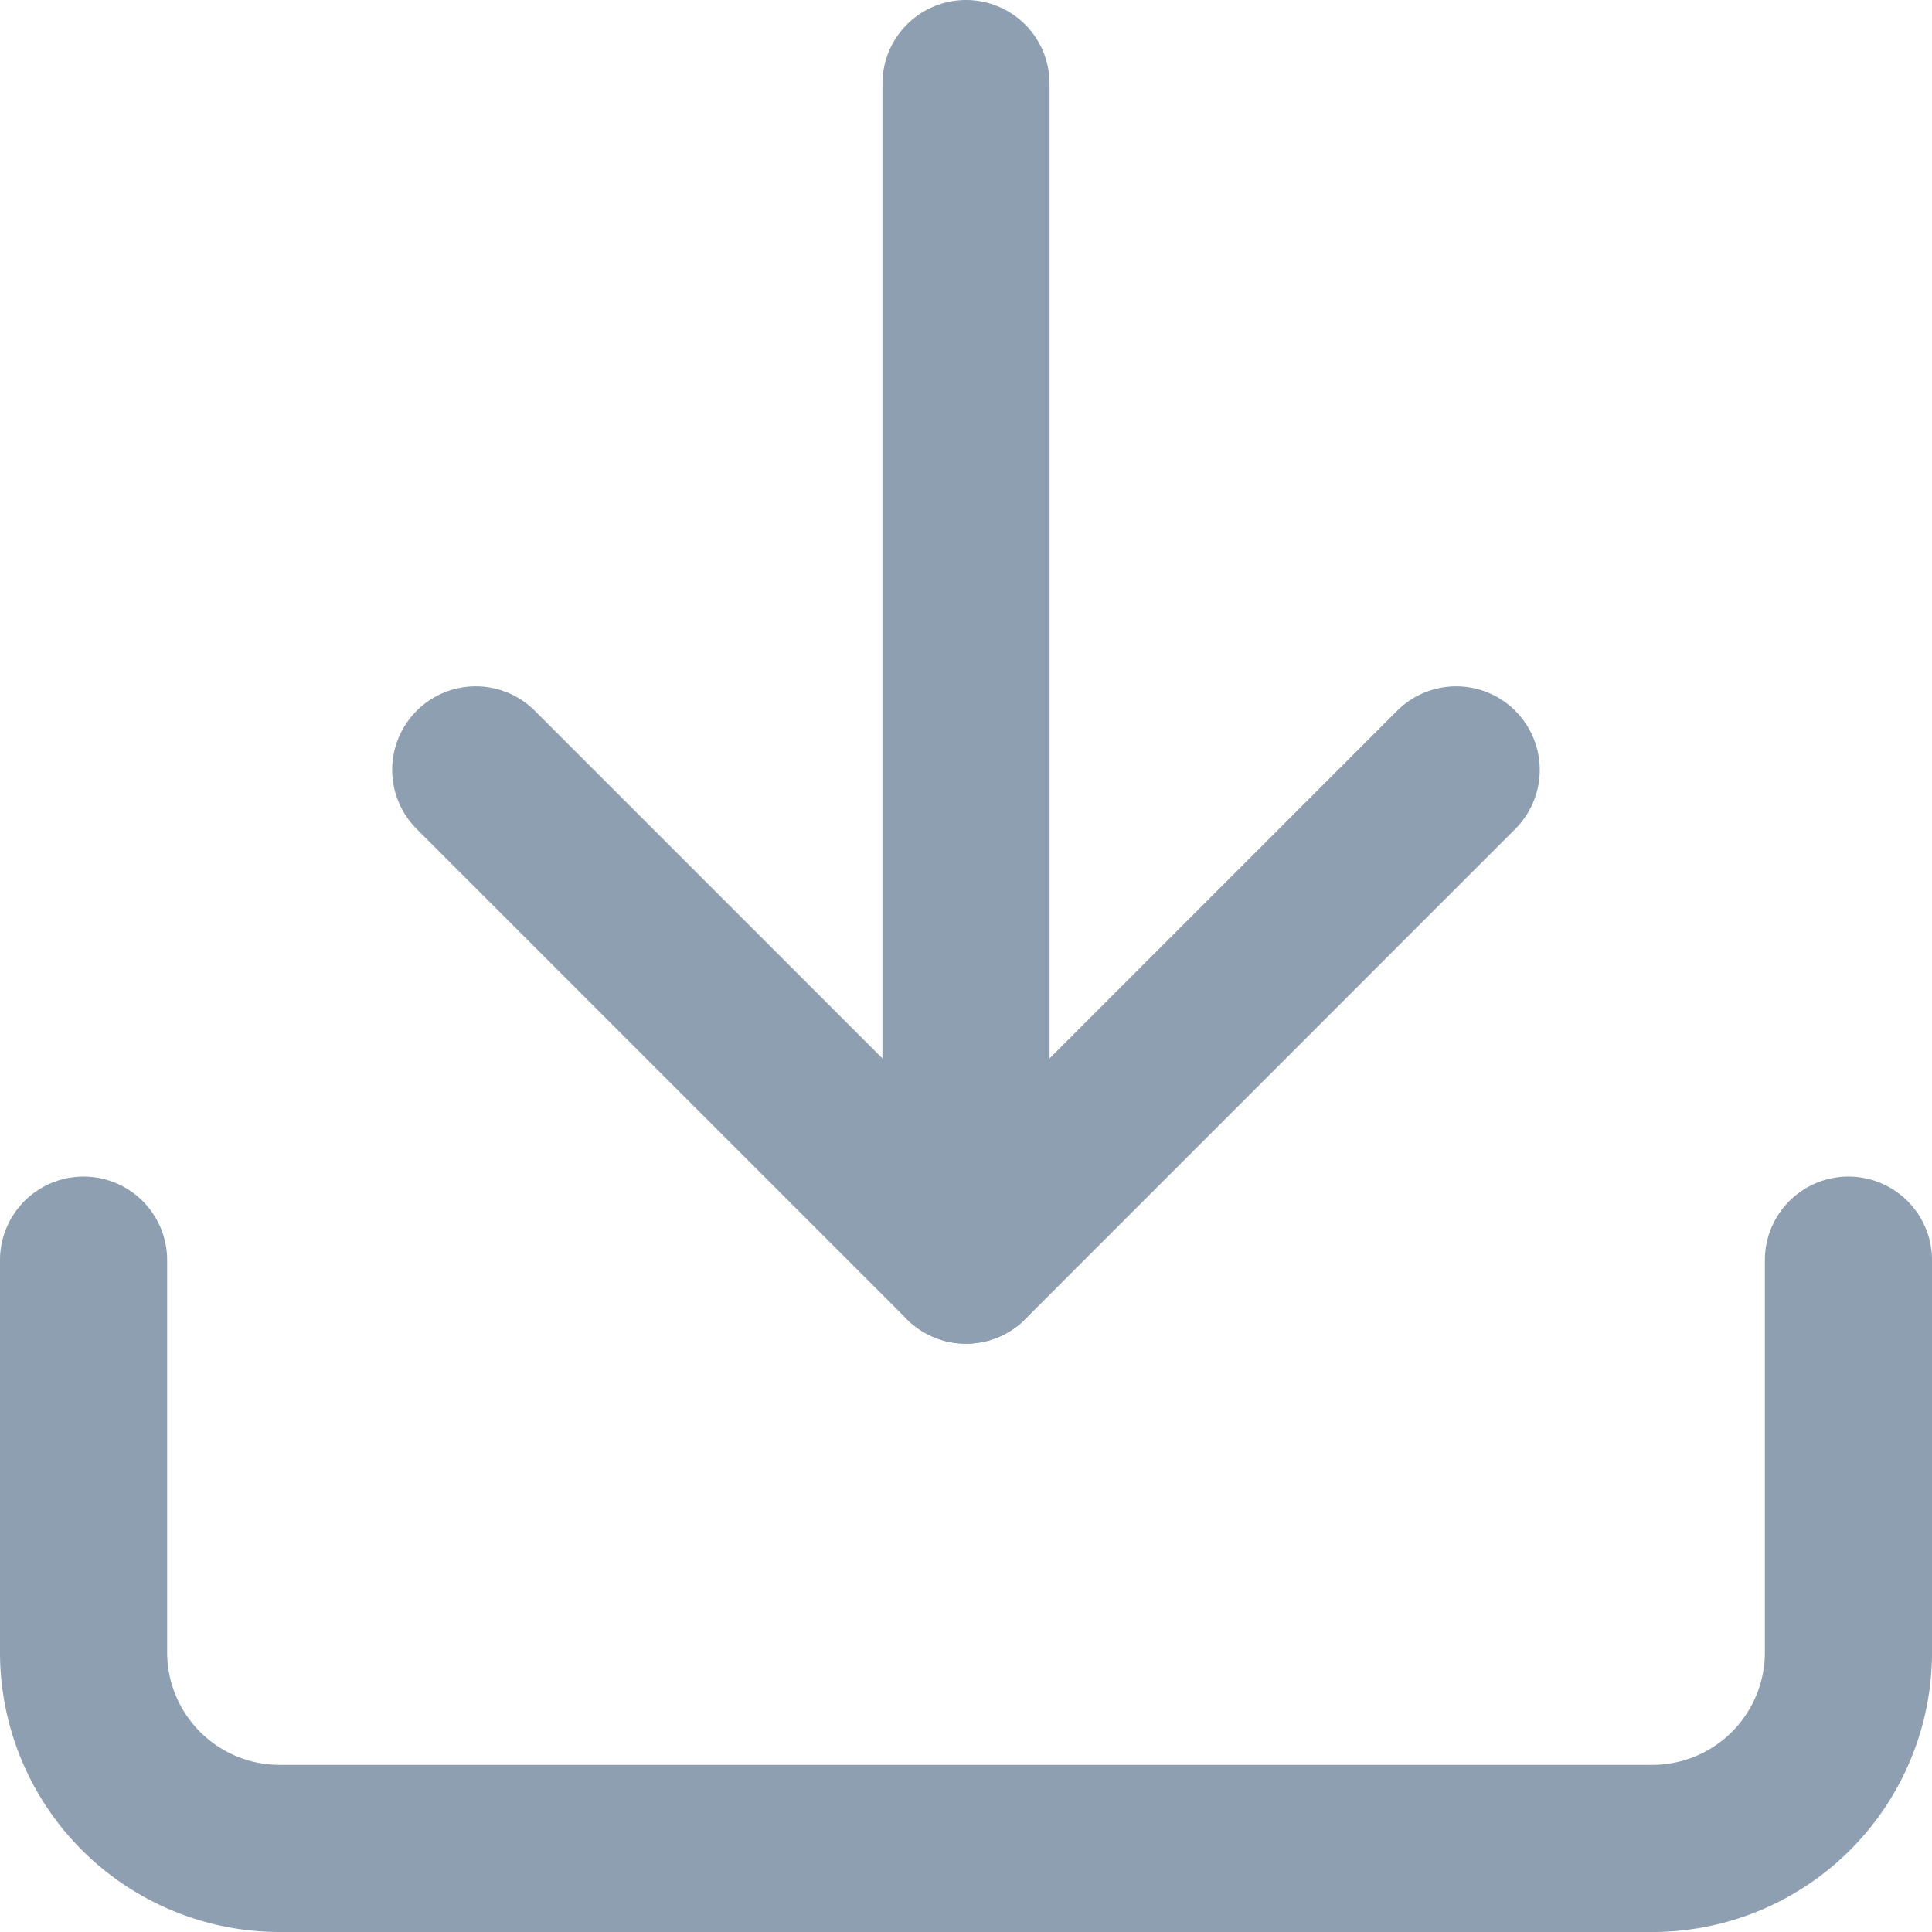
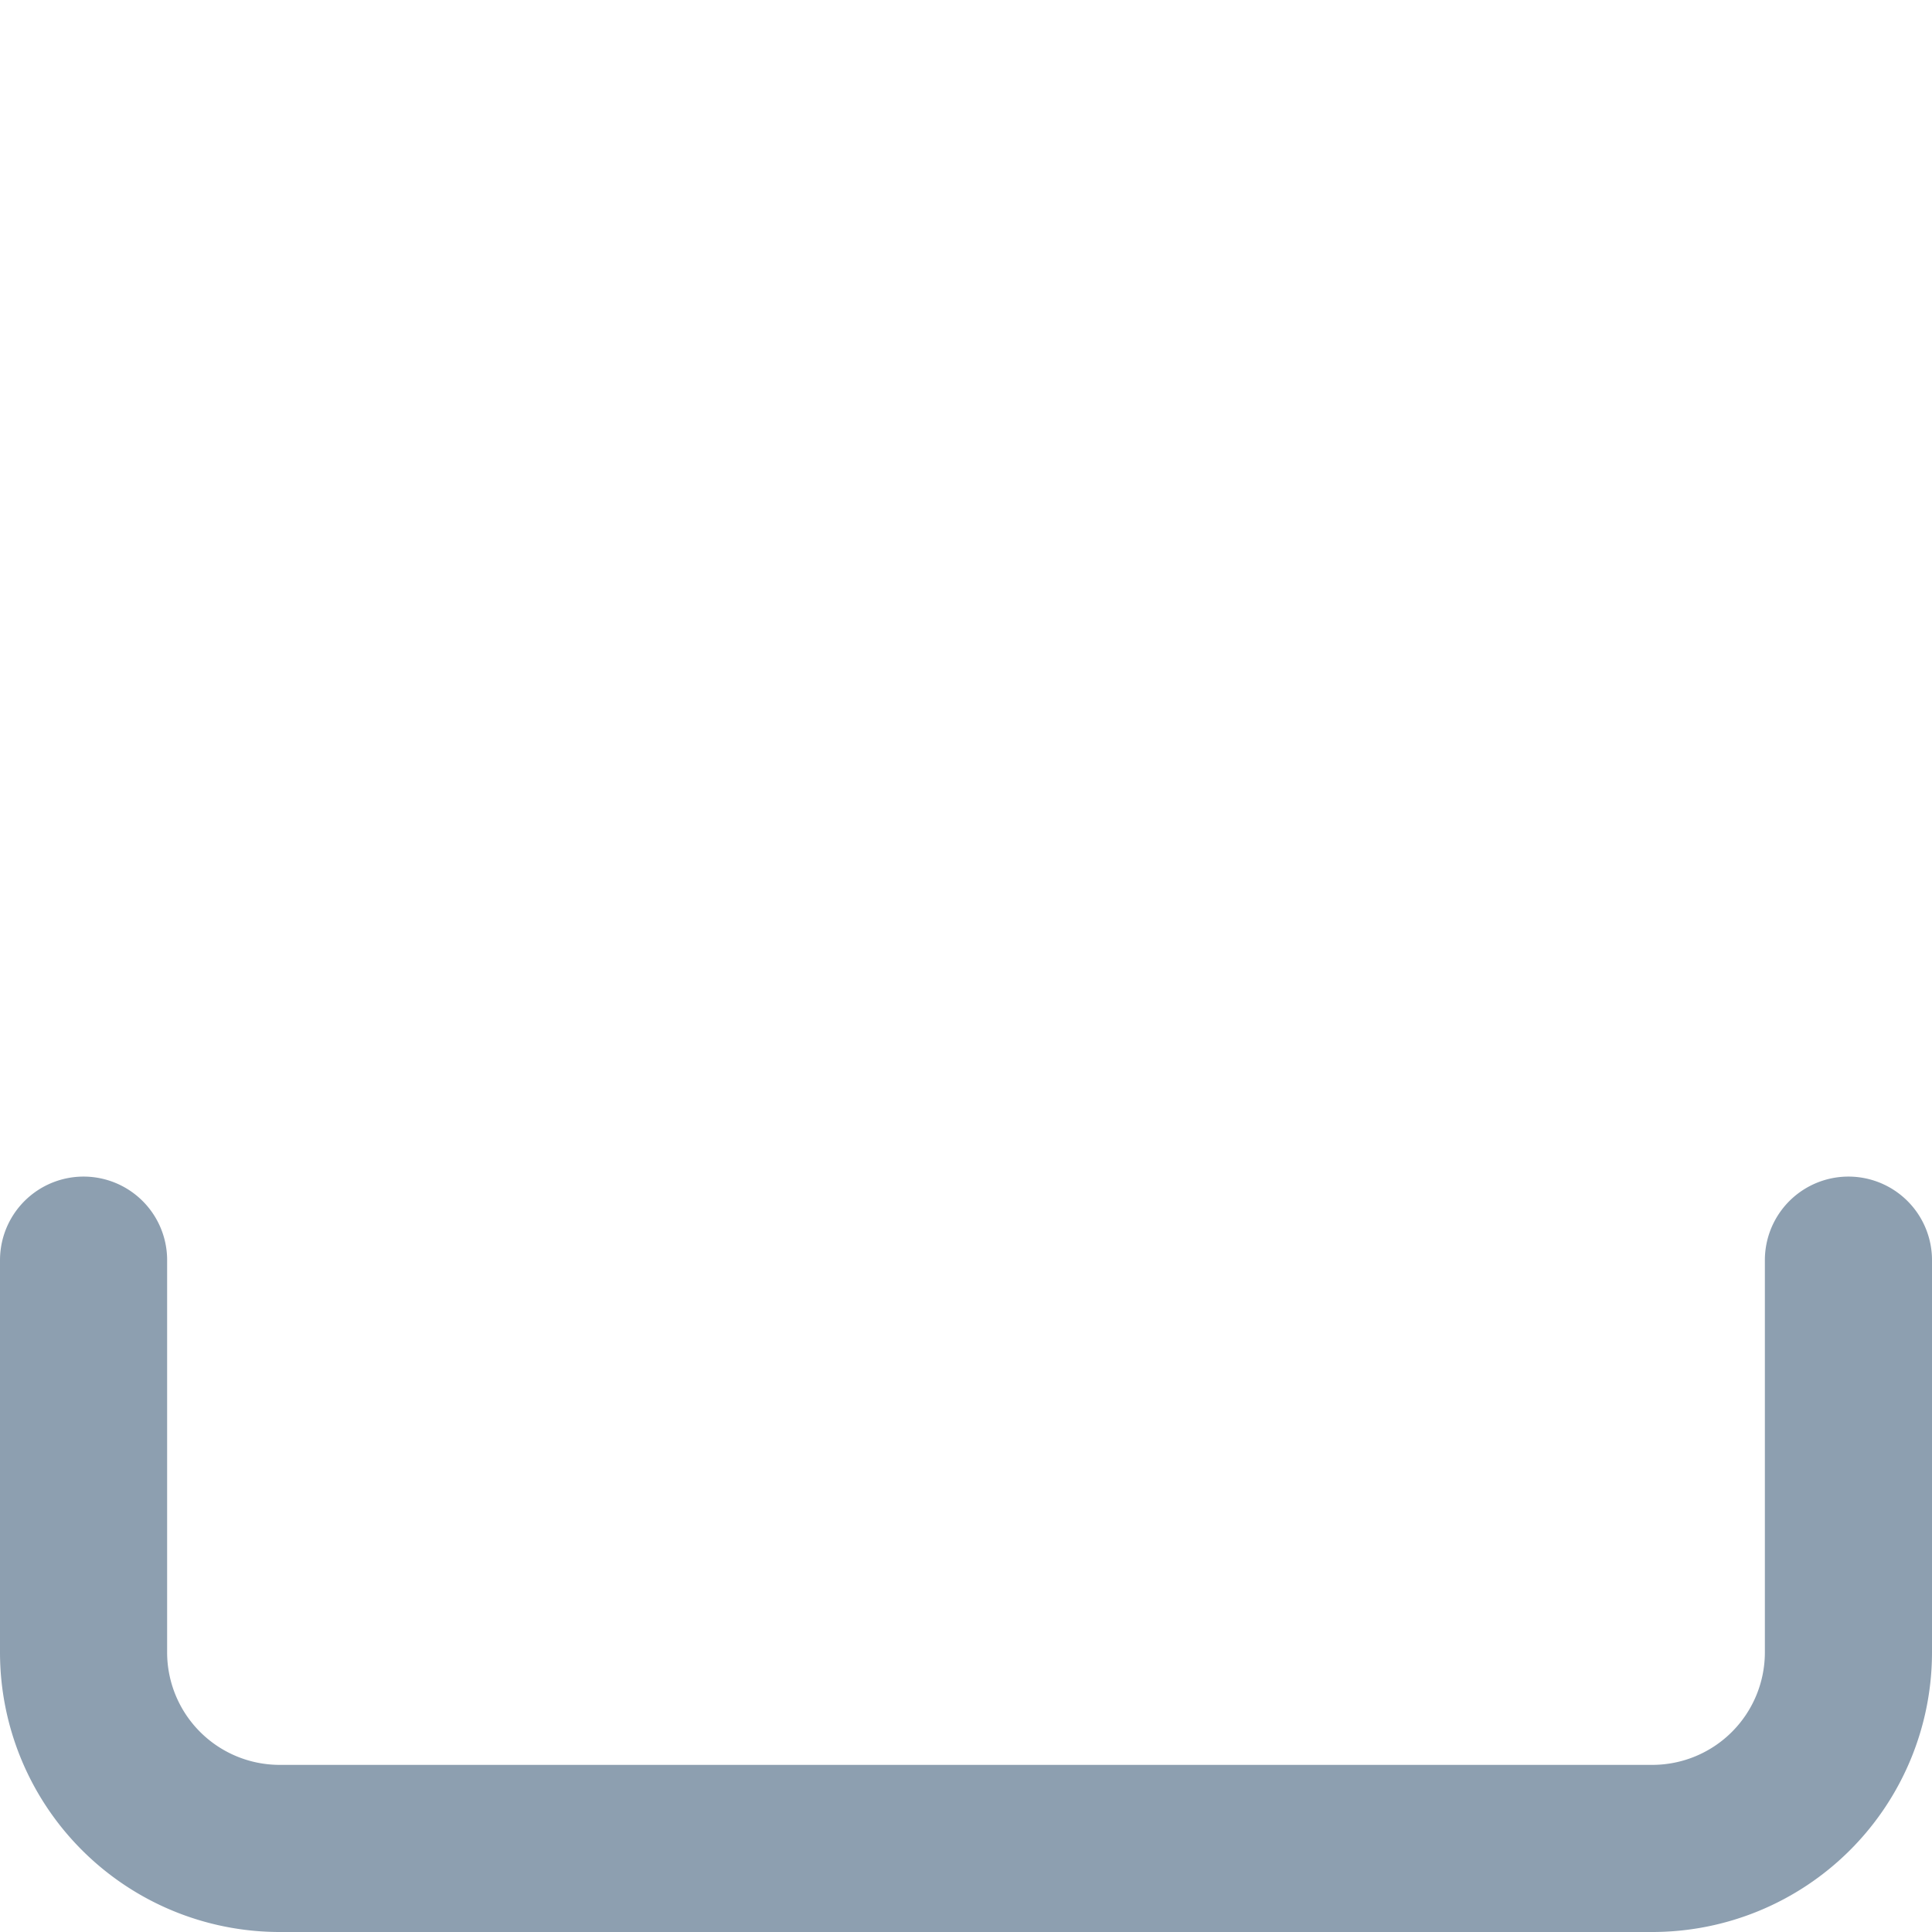
<svg xmlns="http://www.w3.org/2000/svg" width="23.12" height="23.12" viewBox="0 0 23.12 23.12">
  <g id="Icon_feather-download" data-name="Icon feather-download" transform="translate(-3.5 -3.5)">
    <path id="Path_19840" data-name="Path 19840" d="M25.62,22.5v4.693a2.347,2.347,0,0,1-2.347,2.347H6.847A2.347,2.347,0,0,1,4.5,27.193V22.5" transform="translate(0 -3.92)" fill="none" stroke="#8d9fb0" stroke-linecap="round" stroke-linejoin="round" stroke-width="2" />
-     <path id="Path_19841" data-name="Path 19841" d="M10.5,15l5.867,5.867L22.233,15" transform="translate(-1.307 -2.287)" fill="none" stroke="#8d9fb0" stroke-linecap="round" stroke-linejoin="round" stroke-width="2" />
-     <path id="Path_19842" data-name="Path 19842" d="M18,18.58V4.5" transform="translate(-2.94)" fill="none" stroke="#8d9fb0" stroke-linecap="round" stroke-linejoin="round" stroke-width="2" />
  </g>
</svg>